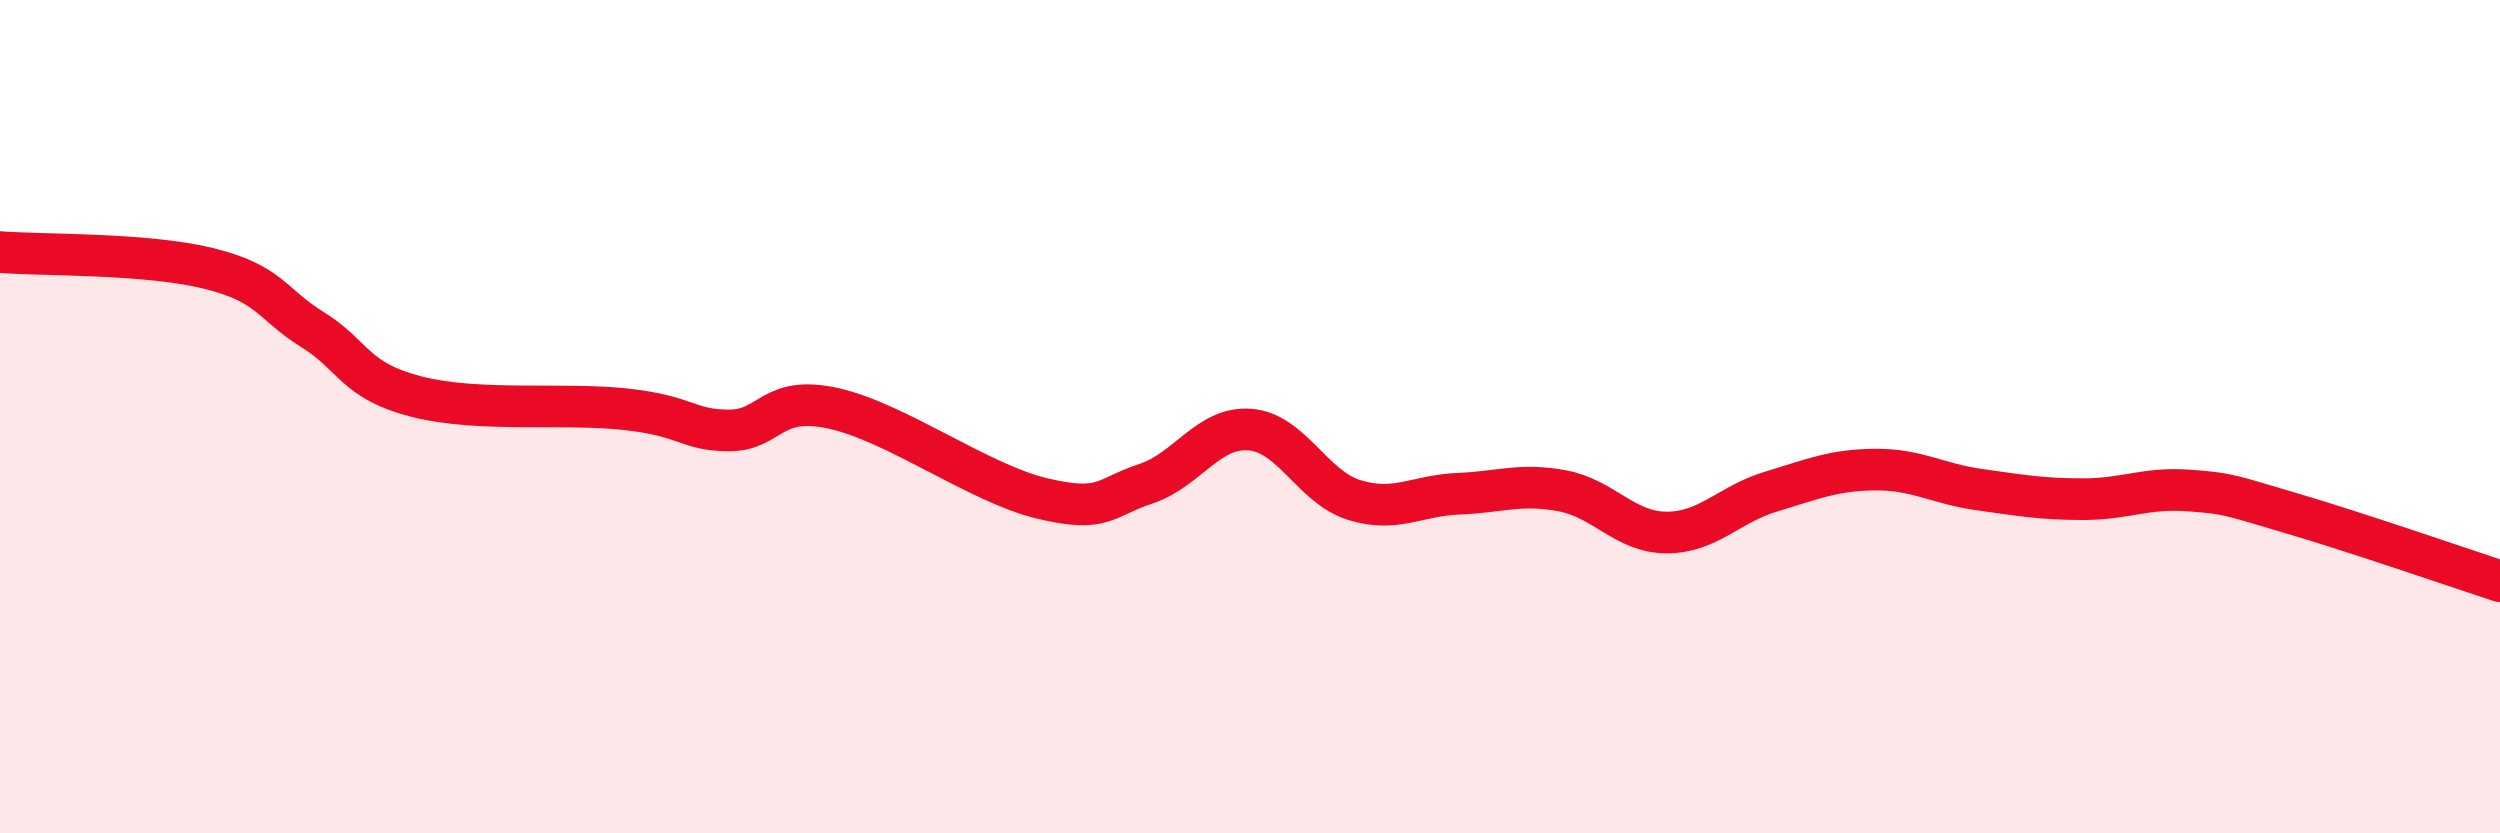
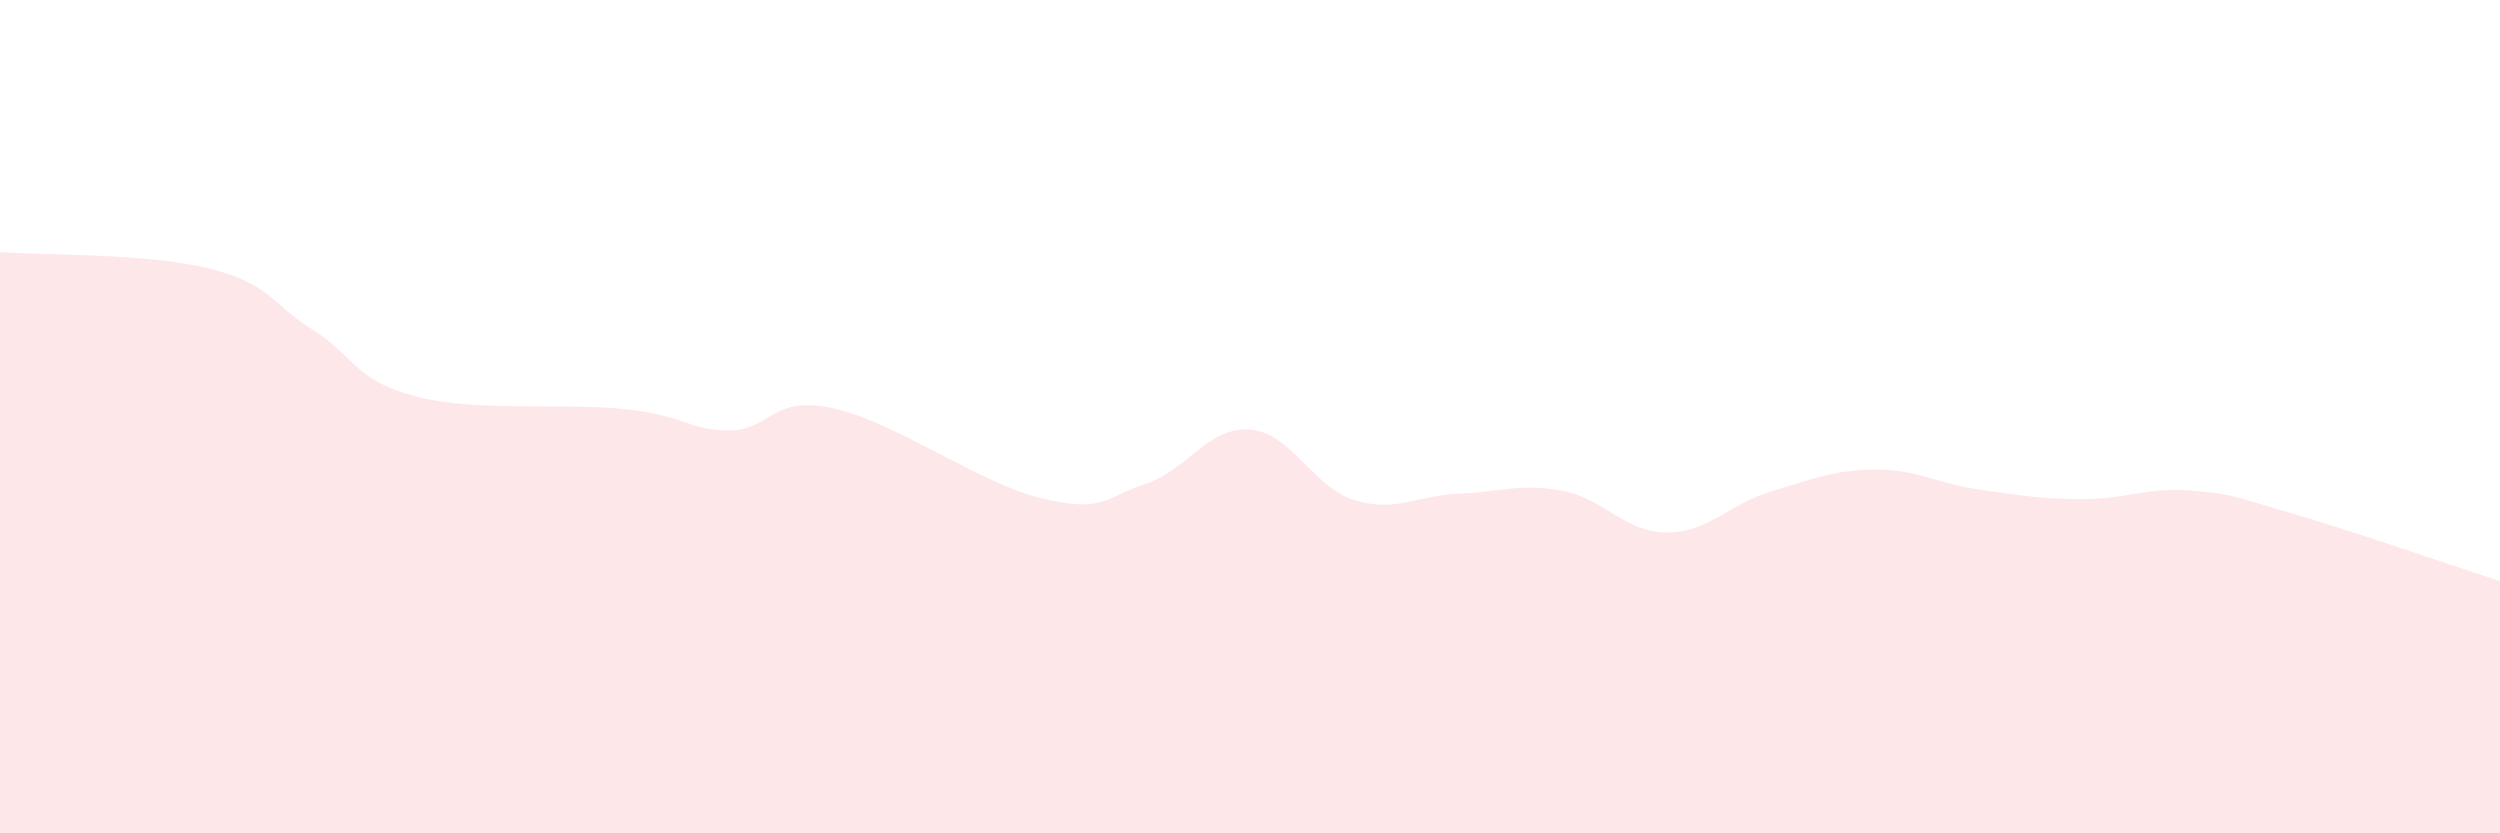
<svg xmlns="http://www.w3.org/2000/svg" width="60" height="20" viewBox="0 0 60 20">
  <path d="M 0,6.05 C 1,6.13 3.5,6.07 5,6.44 C 6.5,6.81 6.5,7.29 7.5,7.91 C 8.5,8.53 8.5,9.14 10,9.52 C 11.5,9.9 13.5,9.66 15,9.82 C 16.5,9.98 16.5,10.33 17.5,10.33 C 18.5,10.33 18.5,9.47 20,9.8 C 21.5,10.13 23.5,11.6 25,11.96 C 26.5,12.32 26.5,11.94 27.5,11.61 C 28.5,11.28 29,10.23 30,10.31 C 31,10.39 31.5,11.69 32.5,12 C 33.5,12.31 34,11.89 35,11.85 C 36,11.81 36.5,11.59 37.5,11.78 C 38.5,11.97 39,12.78 40,12.78 C 41,12.78 41.5,12.1 42.5,11.8 C 43.5,11.5 44,11.28 45,11.27 C 46,11.26 46.5,11.61 47.5,11.75 C 48.5,11.89 49,11.98 50,11.98 C 51,11.98 51.5,11.7 52.5,11.77 C 53.5,11.84 53.5,11.88 55,12.32 C 56.5,12.76 59,13.62 60,13.95L60 20L0 20Z" fill="#EB0A25" opacity="0.1" stroke-linecap="round" stroke-linejoin="round" />
-   <path d="M 0,6.05 C 1,6.13 3.5,6.07 5,6.44 C 6.5,6.81 6.5,7.29 7.5,7.91 C 8.5,8.53 8.5,9.14 10,9.52 C 11.5,9.9 13.5,9.66 15,9.82 C 16.5,9.98 16.5,10.33 17.5,10.33 C 18.5,10.33 18.5,9.47 20,9.8 C 21.5,10.13 23.5,11.6 25,11.96 C 26.5,12.32 26.5,11.94 27.5,11.61 C 28.5,11.28 29,10.23 30,10.31 C 31,10.39 31.5,11.69 32.5,12 C 33.5,12.31 34,11.89 35,11.85 C 36,11.81 36.5,11.59 37.5,11.78 C 38.5,11.97 39,12.78 40,12.78 C 41,12.78 41.5,12.1 42.5,11.8 C 43.5,11.5 44,11.28 45,11.27 C 46,11.26 46.5,11.61 47.5,11.75 C 48.5,11.89 49,11.98 50,11.98 C 51,11.98 51.5,11.7 52.5,11.77 C 53.5,11.84 53.5,11.88 55,12.32 C 56.5,12.76 59,13.62 60,13.95" stroke="#EB0A25" stroke-width="1" fill="none" stroke-linecap="round" stroke-linejoin="round" />
</svg>